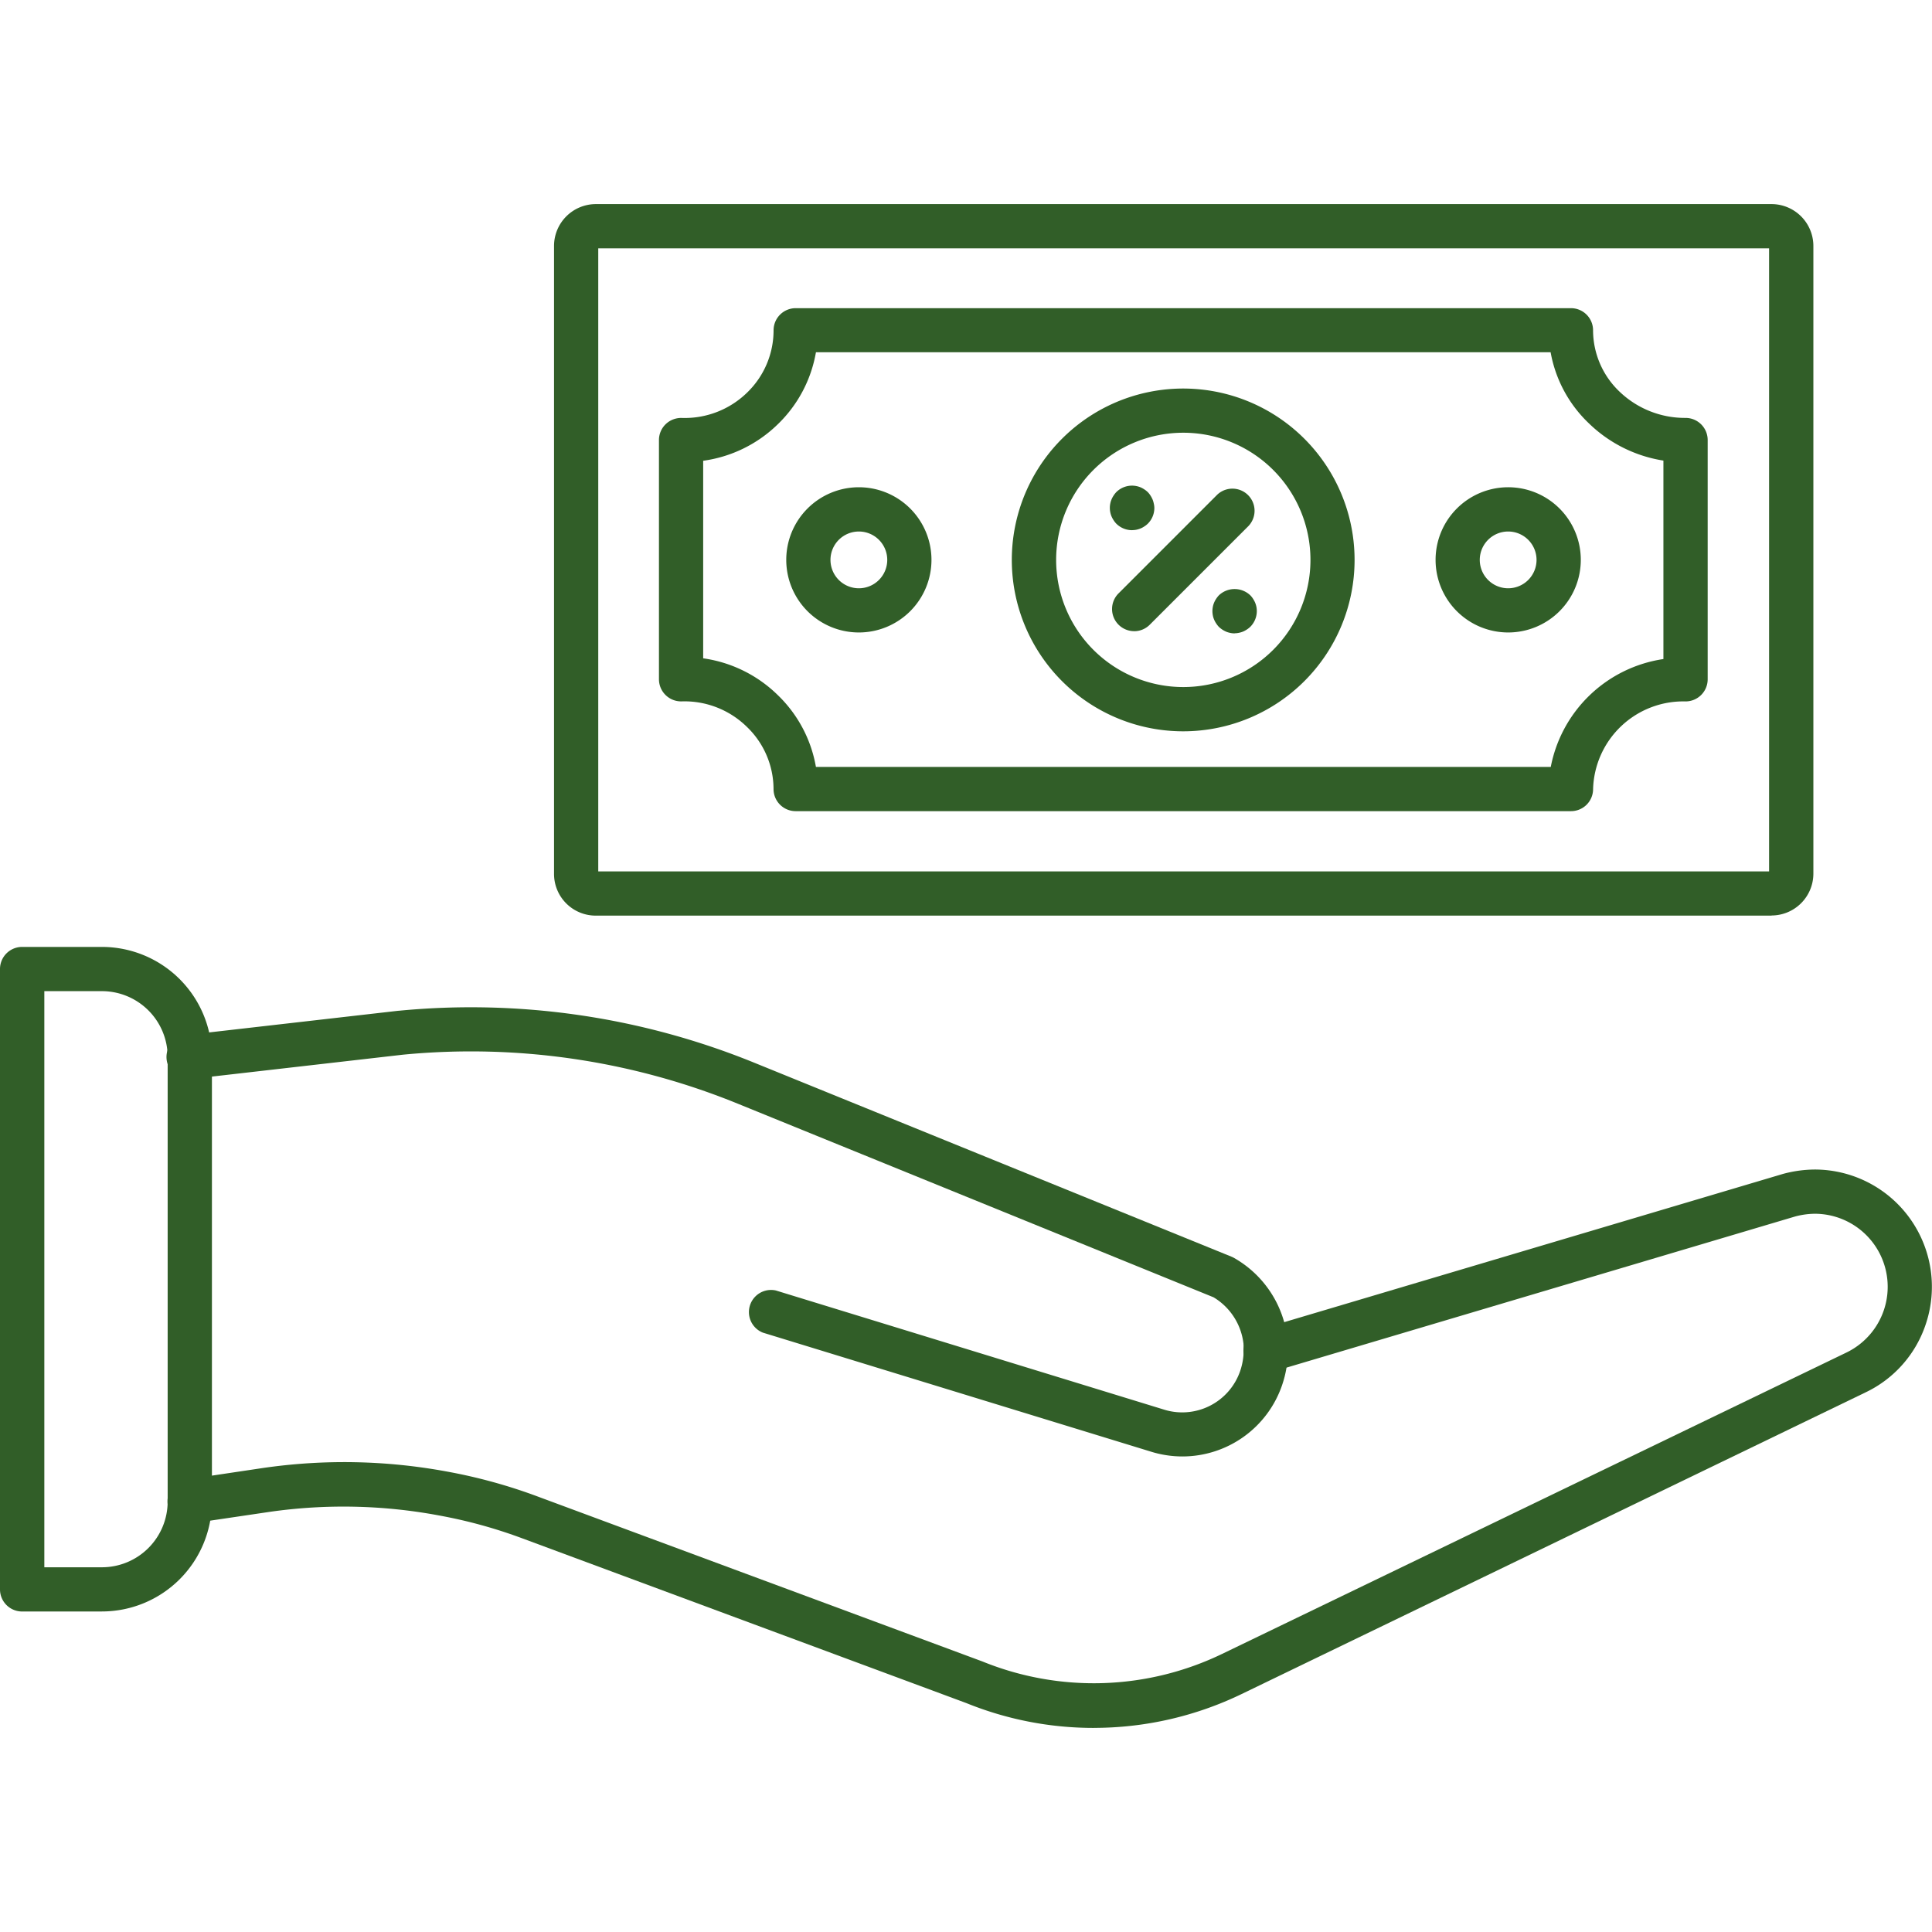
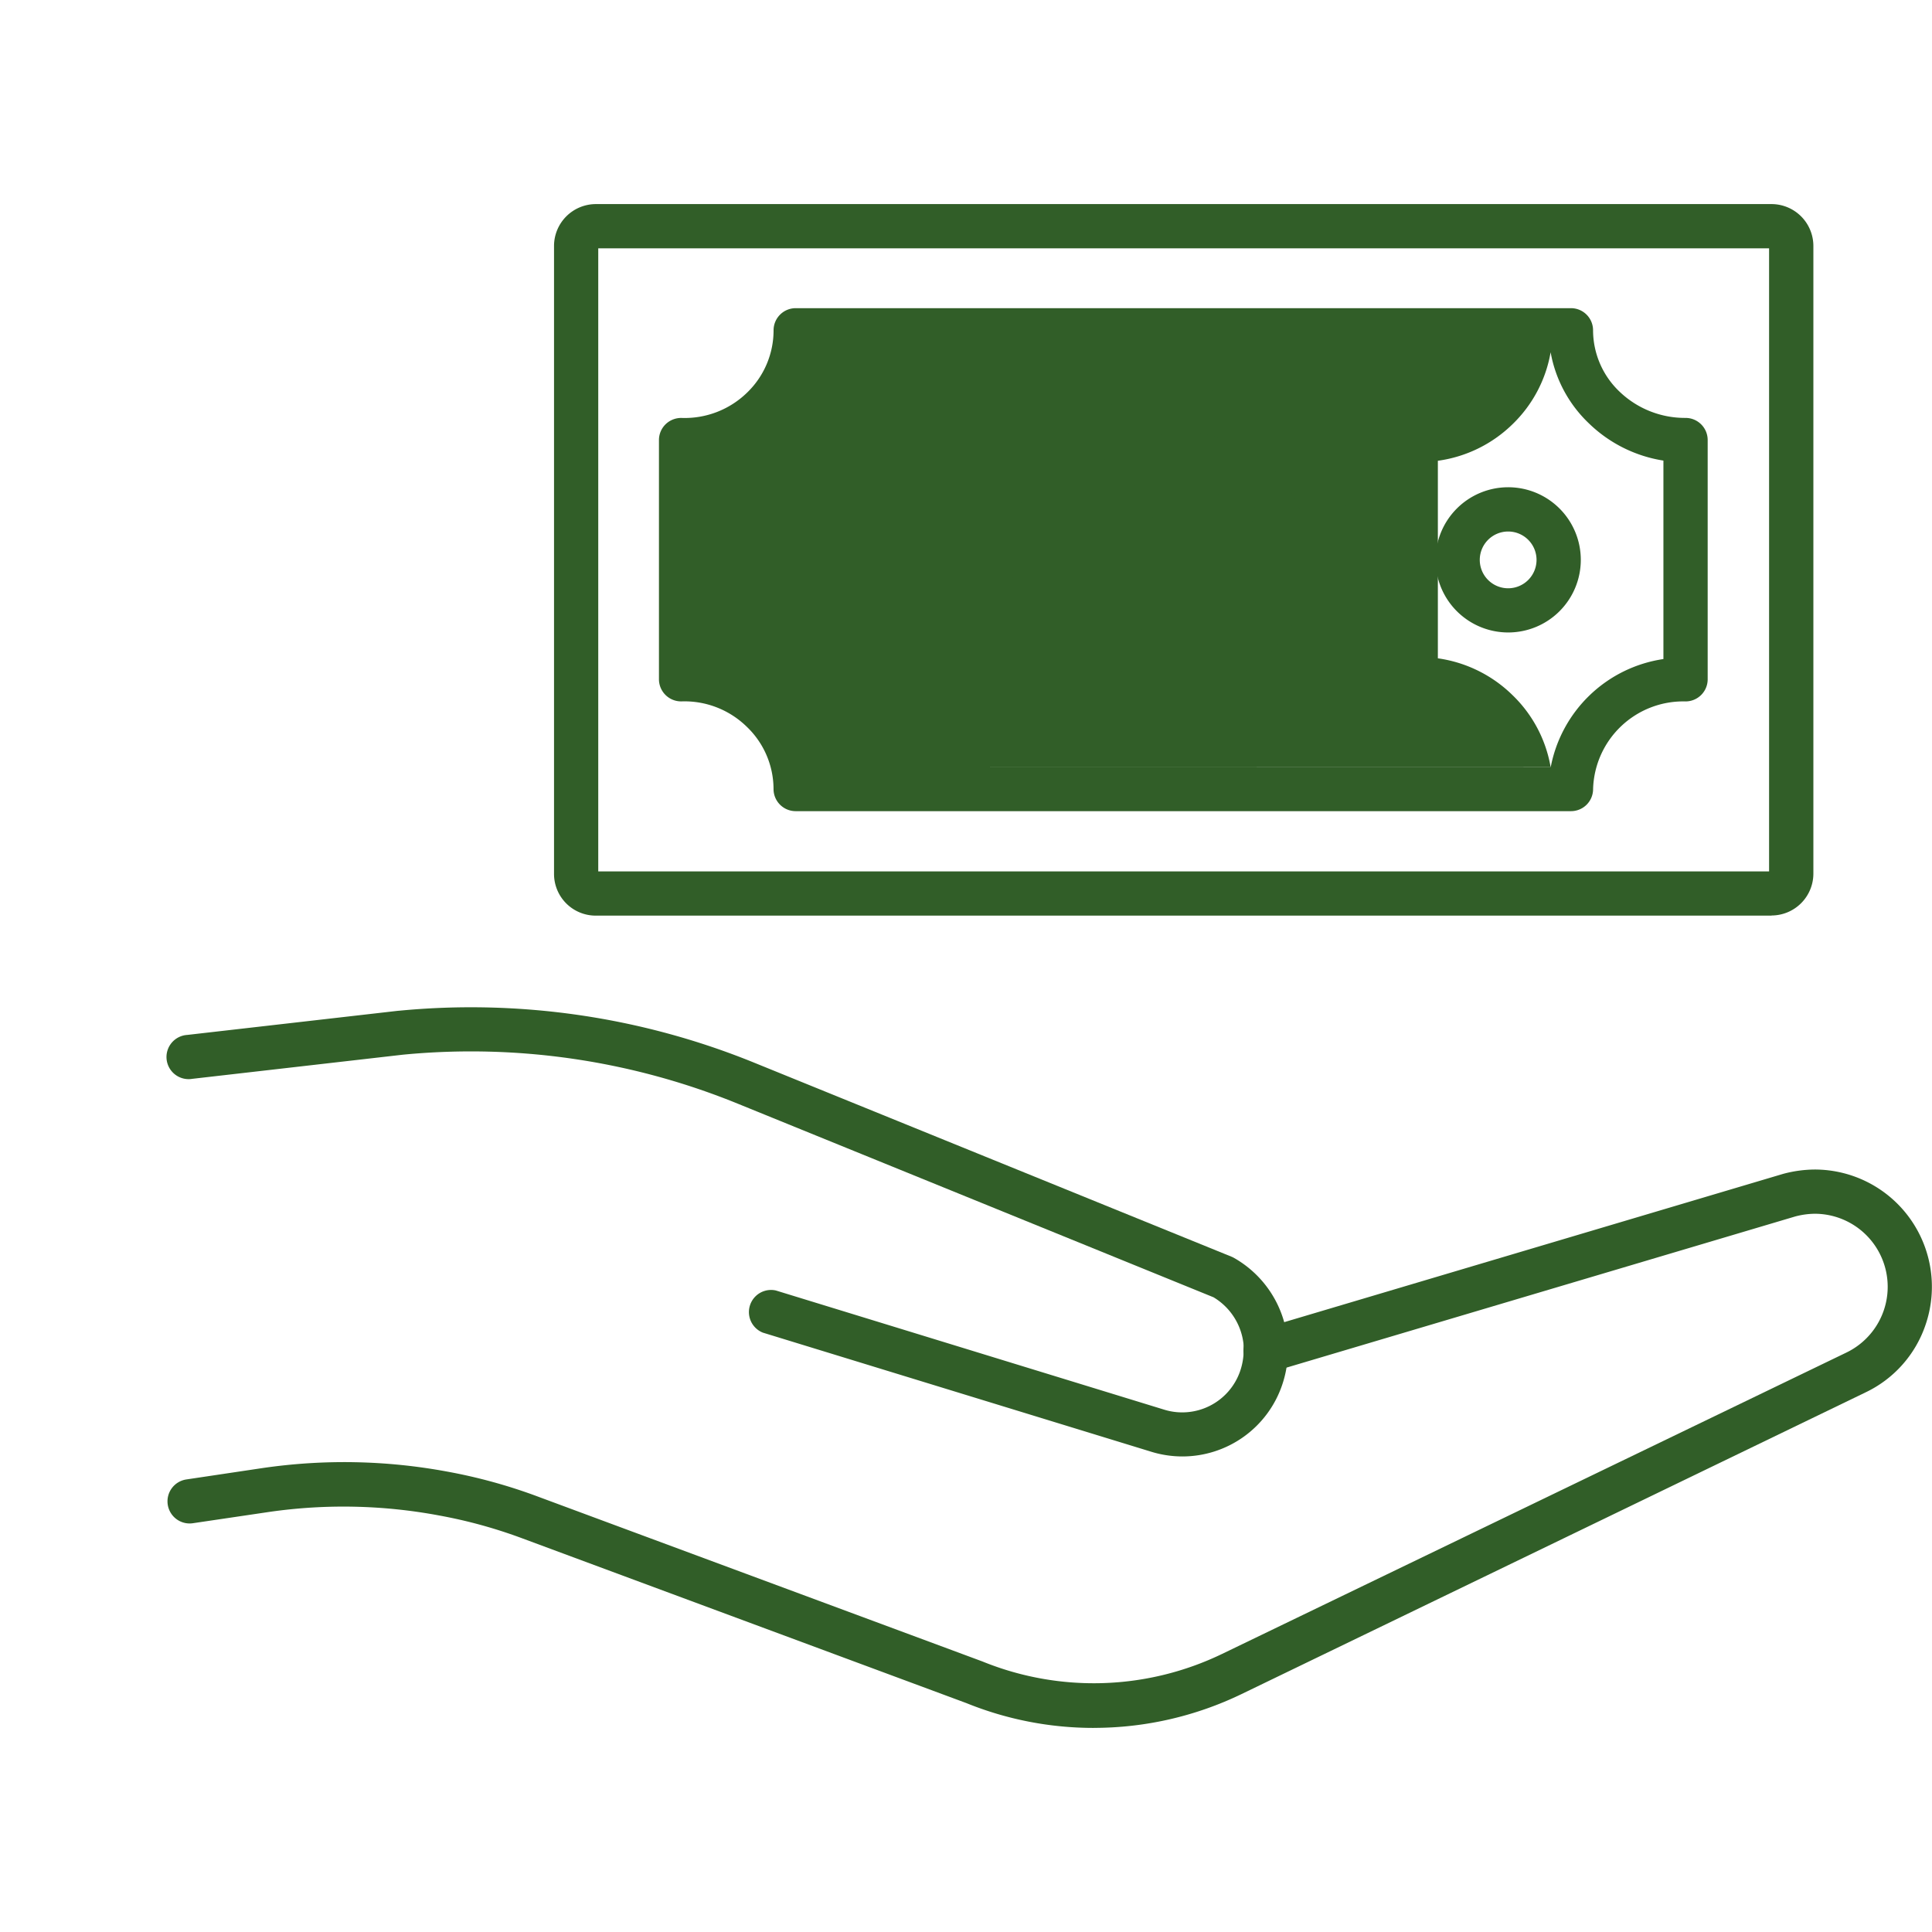
<svg xmlns="http://www.w3.org/2000/svg" width="55" height="55" viewBox="0 0 55 55">
  <defs>
    <clipPath id="clip-path">
      <rect id="Rectangle_1602" data-name="Rectangle 1602" width="55" height="55" transform="translate(-5766 2478)" fill="#315e28" />
    </clipPath>
  </defs>
  <g id="We_offer_reasonable_and_fair_prices" data-name="We offer reasonable and fair prices" transform="translate(5766 -2478)" clip-path="url(#clip-path)">
    <g id="Layer_x0020_1" transform="translate(-5769.138 2474.862)">
      <g id="_319515144">
        <path id="_319516200" d="M34.274,52.328a9.635,9.635,0,0,1-3.627-.707L18.021,46.937a13.919,13.919,0,0,0-2.39-.658,14.8,14.8,0,0,0-4.827-.1L8.635,46.5a.63.63,0,1,1-.187-1.246l2.175-.325a16.067,16.067,0,0,1,5.234.1,15.131,15.131,0,0,1,2.6.716l12.637,4.687.018.007a8.41,8.41,0,0,0,6.824-.221L55.7,41.643a2.079,2.079,0,0,0-.9-3.952,2.254,2.254,0,0,0-.555.077L39.366,42.189a.63.63,0,1,1-.359-1.207l14.885-4.424.018-.005a3.548,3.548,0,0,1,.886-.121,3.338,3.338,0,0,1,3.157,4.425,3.3,3.3,0,0,1-1.712,1.922L38.486,51.363a9.675,9.675,0,0,1-4.212.964Z" fill="#315e28" fill-rule="evenodd" />
        <path id="_319516056" d="M36.8,44.6a3.022,3.022,0,0,1-.914-.142L24.854,41.075a.63.63,0,0,1,.37-1.2L36.26,43.262a1.744,1.744,0,0,0,2.183-1.094,1.859,1.859,0,0,0,.1-.592,1.528,1.528,0,0,0-.006-.173v-.015a1.778,1.778,0,0,0-.852-1.319L24.139,34.557a20.121,20.121,0,0,0-9.533-1.394l-5.993.687A.63.63,0,1,1,8.47,32.6l6-.687h.011a21.388,21.388,0,0,1,10.136,1.481L38.2,38.915a.651.651,0,0,1,.071.035,3.04,3.04,0,0,1,1.515,2.28,2.451,2.451,0,0,1,.018.344,3.1,3.1,0,0,1-.169,1A3,3,0,0,1,36.8,44.6Z" fill="#315e28" fill-rule="evenodd" />
-         <path id="_319515984" d="M4.4,47.755H6.042a1.872,1.872,0,0,0,1.869-1.87V33.224a1.872,1.872,0,0,0-1.87-1.87H4.4Zm1.645,1.259H3.768a.629.629,0,0,1-.63-.629V30.725a.629.629,0,0,1,.63-.63H6.042a3.133,3.133,0,0,1,3.129,3.129v12.66a3.133,3.133,0,0,1-3.129,3.129Z" fill="#315e28" fill-rule="evenodd" />
        <path id="_319515960" d="M20.169,27.945H53.5V10.208H20.169Zm33.4,1.259H20.09a1.187,1.187,0,0,1-1.18-1.192V10.14A1.193,1.193,0,0,1,20.1,8.948H53.57a1.193,1.193,0,0,1,1.191,1.192V28.013A1.193,1.193,0,0,1,53.573,29.2Z" fill="#315e28" fill-rule="evenodd" />
-         <path id="_319515696" d="M26.365,24.971h20.92A3.836,3.836,0,0,1,50.492,21.9V16.25a3.915,3.915,0,0,1-2.111-1.05,3.684,3.684,0,0,1-1.1-2.034H26.366a3.727,3.727,0,0,1-1.086,2.05,3.77,3.77,0,0,1-2.124,1.039v5.624a3.782,3.782,0,0,1,2.121,1.044,3.724,3.724,0,0,1,1.088,2.044Zm21.5,1.259H25.789a.63.63,0,0,1-.63-.63,2.459,2.459,0,0,0-.76-1.771,2.535,2.535,0,0,0-1.855-.724.631.631,0,0,1-.647-.63v-6.81a.628.628,0,0,1,.191-.451.636.636,0,0,1,.456-.178,2.543,2.543,0,0,0,1.859-.718,2.463,2.463,0,0,0,.757-1.777.63.63,0,0,1,.63-.63H47.86a.629.629,0,0,1,.629.63,2.418,2.418,0,0,0,.762,1.754,2.689,2.689,0,0,0,1.871.74.63.63,0,0,1,.63.63v6.811a.63.63,0,0,1-.63.63A2.569,2.569,0,0,0,48.49,25.6a.629.629,0,0,1-.63.63Z" fill="#315e28" fill-rule="evenodd" />
+         <path id="_319515696" d="M26.365,24.971h20.92A3.836,3.836,0,0,1,50.492,21.9V16.25a3.915,3.915,0,0,1-2.111-1.05,3.684,3.684,0,0,1-1.1-2.034a3.727,3.727,0,0,1-1.086,2.05,3.77,3.77,0,0,1-2.124,1.039v5.624a3.782,3.782,0,0,1,2.121,1.044,3.724,3.724,0,0,1,1.088,2.044Zm21.5,1.259H25.789a.63.63,0,0,1-.63-.63,2.459,2.459,0,0,0-.76-1.771,2.535,2.535,0,0,0-1.855-.724.631.631,0,0,1-.647-.63v-6.81a.628.628,0,0,1,.191-.451.636.636,0,0,1,.456-.178,2.543,2.543,0,0,0,1.859-.718,2.463,2.463,0,0,0,.757-1.777.63.63,0,0,1,.63-.63H47.86a.629.629,0,0,1,.629.63,2.418,2.418,0,0,0,.762,1.754,2.689,2.689,0,0,0,1.871.74.63.63,0,0,1,.63.63v6.811a.63.63,0,0,1-.63.63A2.569,2.569,0,0,0,48.49,25.6a.629.629,0,0,1-.63.63Z" fill="#315e28" fill-rule="evenodd" />
        <path id="_319515672" d="M36.824,15.457a3.62,3.62,0,1,0,3.62,3.62,3.62,3.62,0,0,0-3.62-3.62Zm0,8.5a4.879,4.879,0,1,1,4.876-4.88,4.879,4.879,0,0,1-4.876,4.88Z" fill="#315e28" fill-rule="evenodd" />
        <path id="_319515912" d="M35.363,18.231a.634.634,0,0,1-.446-.185.626.626,0,0,1-.078-.1.618.618,0,0,1-.058-.108.579.579,0,0,1-.036-.118.6.6,0,0,1-.012-.124.58.58,0,0,1,.012-.122.567.567,0,0,1,.036-.118.62.62,0,0,1,.058-.109.679.679,0,0,1,.078-.1.635.635,0,0,1,.569-.172.628.628,0,0,1,.118.035.708.708,0,0,1,.108.058.6.6,0,0,1,.1.079.574.574,0,0,1,.079.1.788.788,0,0,1,.058.109.61.61,0,0,1,.035.118A.555.555,0,0,1,36,17.6a.632.632,0,0,1-.185.445.589.589,0,0,1-.1.079.582.582,0,0,1-.108.058.64.64,0,0,1-.118.036.668.668,0,0,1-.122.012Z" fill="#315e28" fill-rule="evenodd" />
        <path id="_319515624" d="M38.287,21.169a.588.588,0,0,1-.124-.013.642.642,0,0,1-.118-.035.82.82,0,0,1-.108-.058.7.7,0,0,1-.1-.079.677.677,0,0,1-.078-.1.6.6,0,0,1-.058-.108.568.568,0,0,1-.036-.118.7.7,0,0,1-.012-.122.686.686,0,0,1,.012-.124.588.588,0,0,1,.036-.118.626.626,0,0,1,.058-.108.68.68,0,0,1,.078-.1.649.649,0,0,1,.895,0,.6.6,0,0,1,.079.1.748.748,0,0,1,.058.108.715.715,0,0,1,.036.118.645.645,0,0,1,.012.124.635.635,0,0,1-.185.445.664.664,0,0,1-.1.079.728.728,0,0,1-.108.058.642.642,0,0,1-.118.035.585.585,0,0,1-.122.013Z" fill="#315e28" fill-rule="evenodd" />
        <path id="_319516344" d="M35.425,21.106a.63.63,0,0,1-.445-1.075l2.812-2.812a.63.63,0,0,1,.89.891L35.87,20.922a.626.626,0,0,1-.445.185Z" fill="#315e28" fill-rule="evenodd" />
-         <path id="_319515648" d="M27.588,18.269a.808.808,0,1,0,.808.808.808.808,0,0,0-.808-.808Zm0,2.874a2.067,2.067,0,1,1,2.067-2.067,2.067,2.067,0,0,1-2.067,2.067Z" fill="#315e28" fill-rule="evenodd" />
        <path id="_319515072" d="M46.074,18.269a.808.808,0,1,0,.806.808.808.808,0,0,0-.806-.808Zm0,2.874a2.067,2.067,0,1,1,2.066-2.067,2.067,2.067,0,0,1-2.066,2.067Z" fill="#315e28" fill-rule="evenodd" />
      </g>
    </g>
  </g>
</svg>